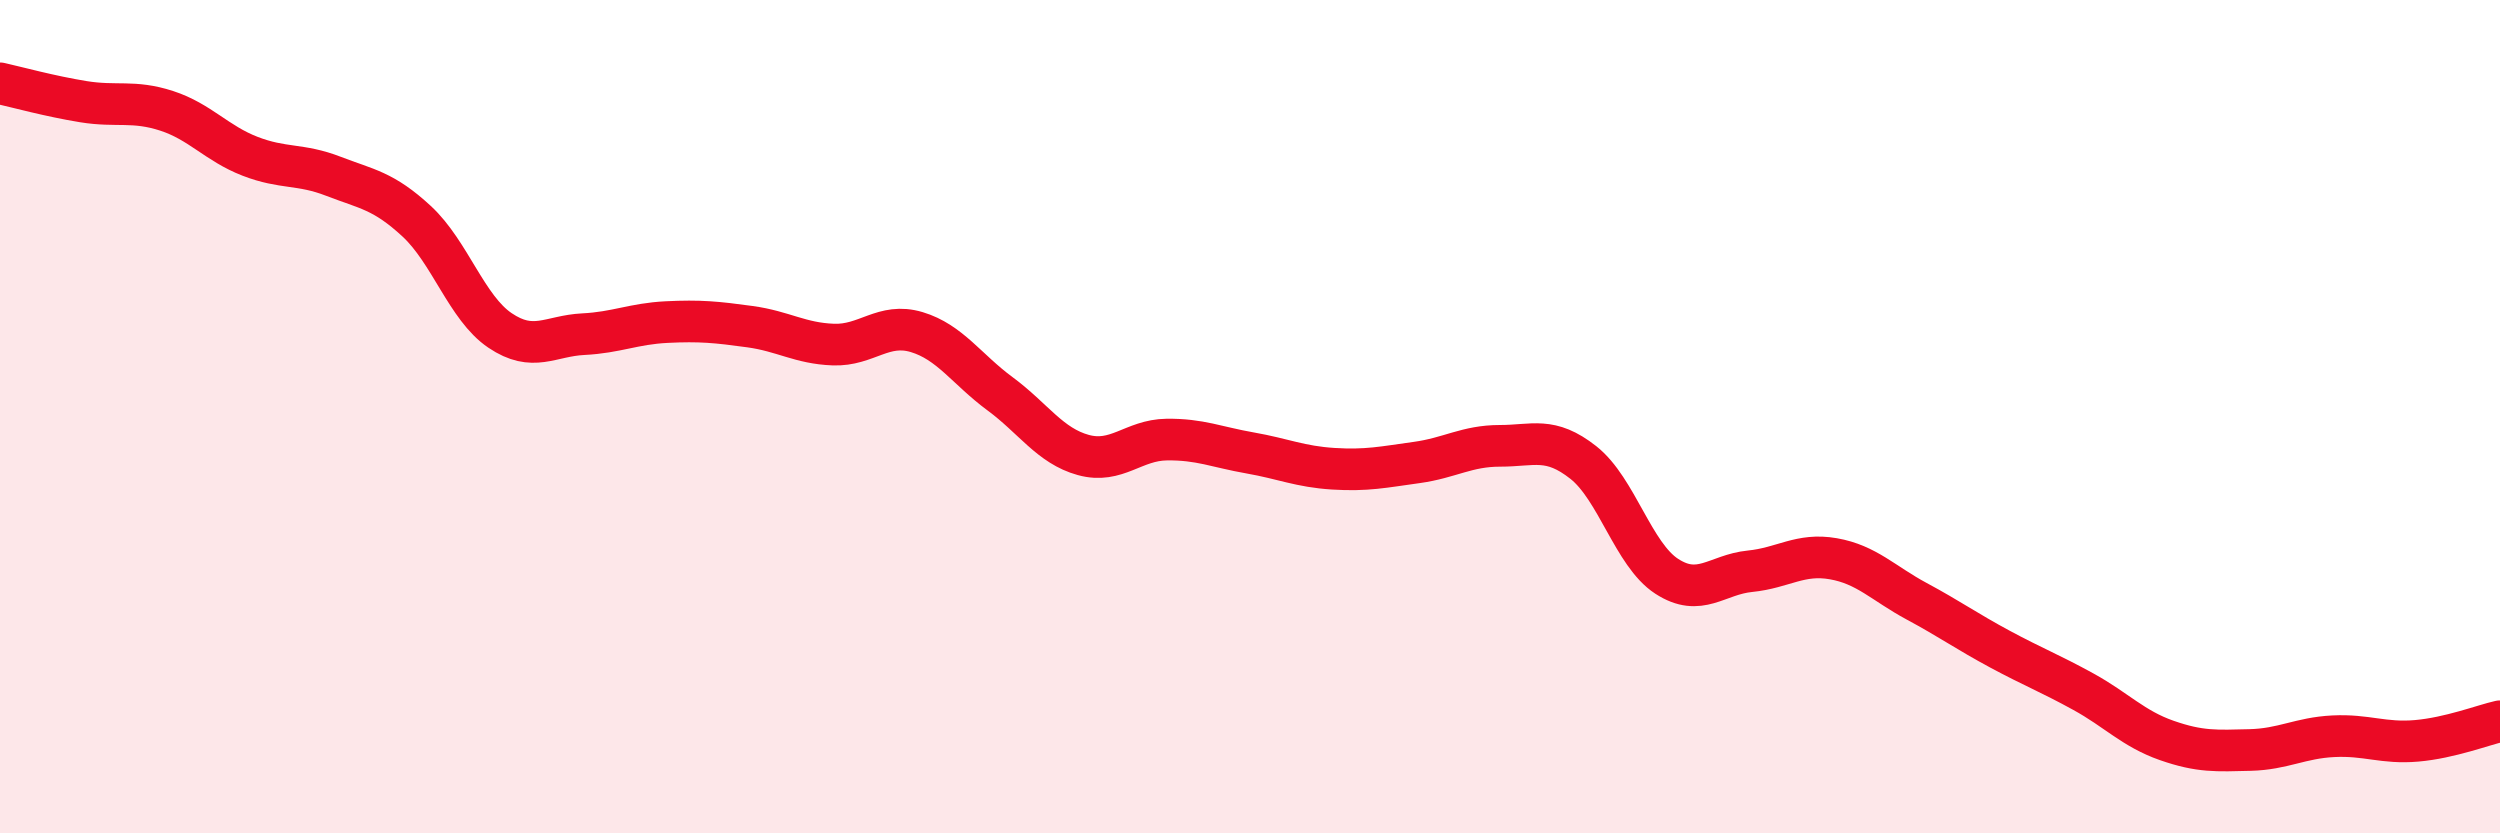
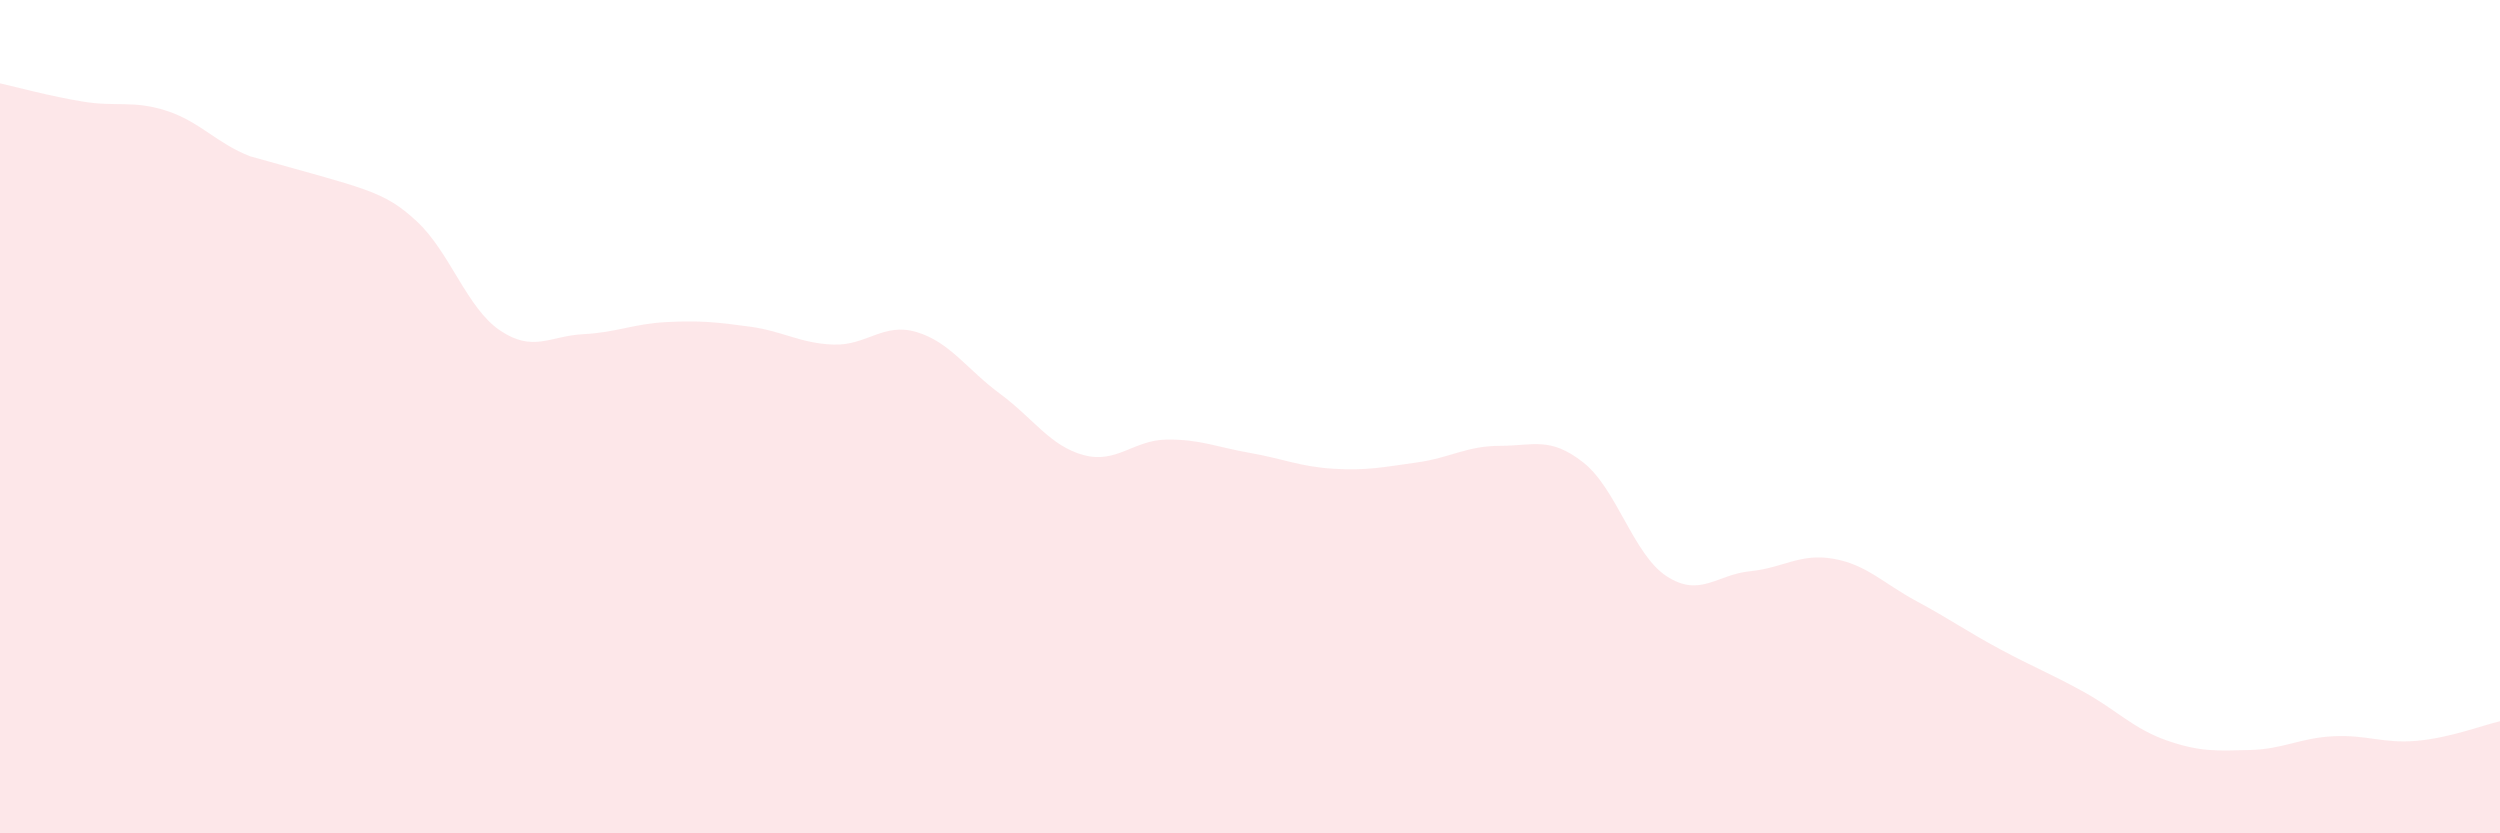
<svg xmlns="http://www.w3.org/2000/svg" width="60" height="20" viewBox="0 0 60 20">
-   <path d="M 0,2 C 0.4,2.09 1.2,2.31 2,2.44 C 2.8,2.57 3.2,2.4 4,2.66 C 4.8,2.92 5.2,3.44 6,3.75 C 6.8,4.06 7.2,3.92 8,4.23 C 8.8,4.54 9.2,4.57 10,5.31 C 10.8,6.05 11.2,7.39 12,7.93 C 12.8,8.47 13.2,8.06 14,8.02 C 14.8,7.98 15.2,7.77 16,7.73 C 16.8,7.69 17.2,7.73 18,7.84 C 18.8,7.95 19.2,8.24 20,8.27 C 20.8,8.3 21.2,7.73 22,7.97 C 22.8,8.21 23.2,8.86 24,9.45 C 24.8,10.04 25.2,10.7 26,10.92 C 26.8,11.14 27.2,10.56 28,10.55 C 28.8,10.54 29.2,10.73 30,10.87 C 30.8,11.01 31.2,11.2 32,11.25 C 32.8,11.3 33.2,11.21 34,11.1 C 34.8,10.99 35.2,10.7 36,10.7 C 36.8,10.7 37.2,10.47 38,11.1 C 38.8,11.73 39.2,13.31 40,13.83 C 40.8,14.35 41.2,13.79 42,13.71 C 42.8,13.63 43.2,13.27 44,13.41 C 44.8,13.55 45.2,14 46,14.43 C 46.8,14.86 47.2,15.15 48,15.58 C 48.8,16.01 49.2,16.16 50,16.6 C 50.8,17.04 51.2,17.49 52,17.77 C 52.8,18.05 53.2,18.02 54,18 C 54.8,17.98 55.2,17.71 56,17.67 C 56.8,17.63 57.2,17.85 58,17.78 C 58.8,17.71 59.6,17.4 60,17.31L60 20L0 20Z" fill="#EB0A25" opacity="0.1" stroke-linecap="round" stroke-linejoin="round" />
-   <path d="M 0,2 C 0.4,2.09 1.2,2.31 2,2.44 C 2.8,2.57 3.2,2.4 4,2.66 C 4.8,2.92 5.2,3.44 6,3.75 C 6.8,4.06 7.2,3.92 8,4.23 C 8.8,4.54 9.2,4.57 10,5.31 C 10.8,6.05 11.2,7.39 12,7.93 C 12.8,8.47 13.2,8.06 14,8.02 C 14.8,7.98 15.2,7.77 16,7.73 C 16.8,7.69 17.2,7.73 18,7.84 C 18.8,7.95 19.2,8.24 20,8.27 C 20.8,8.3 21.2,7.73 22,7.97 C 22.8,8.21 23.2,8.86 24,9.45 C 24.8,10.04 25.2,10.7 26,10.92 C 26.8,11.14 27.2,10.56 28,10.55 C 28.8,10.54 29.2,10.73 30,10.87 C 30.8,11.01 31.2,11.2 32,11.25 C 32.8,11.3 33.2,11.21 34,11.1 C 34.8,10.99 35.2,10.7 36,10.7 C 36.8,10.7 37.2,10.47 38,11.1 C 38.8,11.73 39.2,13.31 40,13.83 C 40.8,14.35 41.2,13.79 42,13.71 C 42.8,13.63 43.2,13.27 44,13.41 C 44.8,13.55 45.2,14 46,14.43 C 46.8,14.86 47.2,15.15 48,15.58 C 48.8,16.01 49.2,16.16 50,16.6 C 50.8,17.04 51.2,17.49 52,17.77 C 52.8,18.05 53.2,18.02 54,18 C 54.8,17.98 55.2,17.71 56,17.67 C 56.8,17.63 57.2,17.85 58,17.78 C 58.8,17.71 59.6,17.4 60,17.31" stroke="#EB0A25" stroke-width="1" fill="none" stroke-linecap="round" stroke-linejoin="round" />
+   <path d="M 0,2 C 0.4,2.09 1.2,2.31 2,2.44 C 2.8,2.57 3.2,2.4 4,2.66 C 4.8,2.92 5.2,3.44 6,3.75 C 8.8,4.54 9.2,4.57 10,5.31 C 10.8,6.05 11.2,7.39 12,7.93 C 12.8,8.47 13.2,8.06 14,8.02 C 14.8,7.98 15.2,7.77 16,7.73 C 16.8,7.69 17.2,7.73 18,7.84 C 18.8,7.95 19.2,8.24 20,8.27 C 20.8,8.3 21.2,7.73 22,7.97 C 22.8,8.21 23.2,8.86 24,9.45 C 24.8,10.04 25.2,10.7 26,10.92 C 26.8,11.14 27.2,10.56 28,10.55 C 28.8,10.54 29.2,10.73 30,10.87 C 30.8,11.01 31.2,11.2 32,11.25 C 32.8,11.3 33.2,11.21 34,11.1 C 34.8,10.99 35.2,10.7 36,10.7 C 36.8,10.7 37.2,10.47 38,11.1 C 38.8,11.73 39.2,13.31 40,13.83 C 40.8,14.35 41.2,13.79 42,13.71 C 42.8,13.63 43.2,13.27 44,13.41 C 44.8,13.55 45.2,14 46,14.43 C 46.8,14.86 47.2,15.15 48,15.58 C 48.8,16.01 49.2,16.16 50,16.6 C 50.8,17.04 51.2,17.49 52,17.77 C 52.8,18.05 53.2,18.02 54,18 C 54.8,17.98 55.2,17.71 56,17.67 C 56.8,17.63 57.2,17.85 58,17.78 C 58.8,17.71 59.6,17.4 60,17.31L60 20L0 20Z" fill="#EB0A25" opacity="0.1" stroke-linecap="round" stroke-linejoin="round" />
</svg>